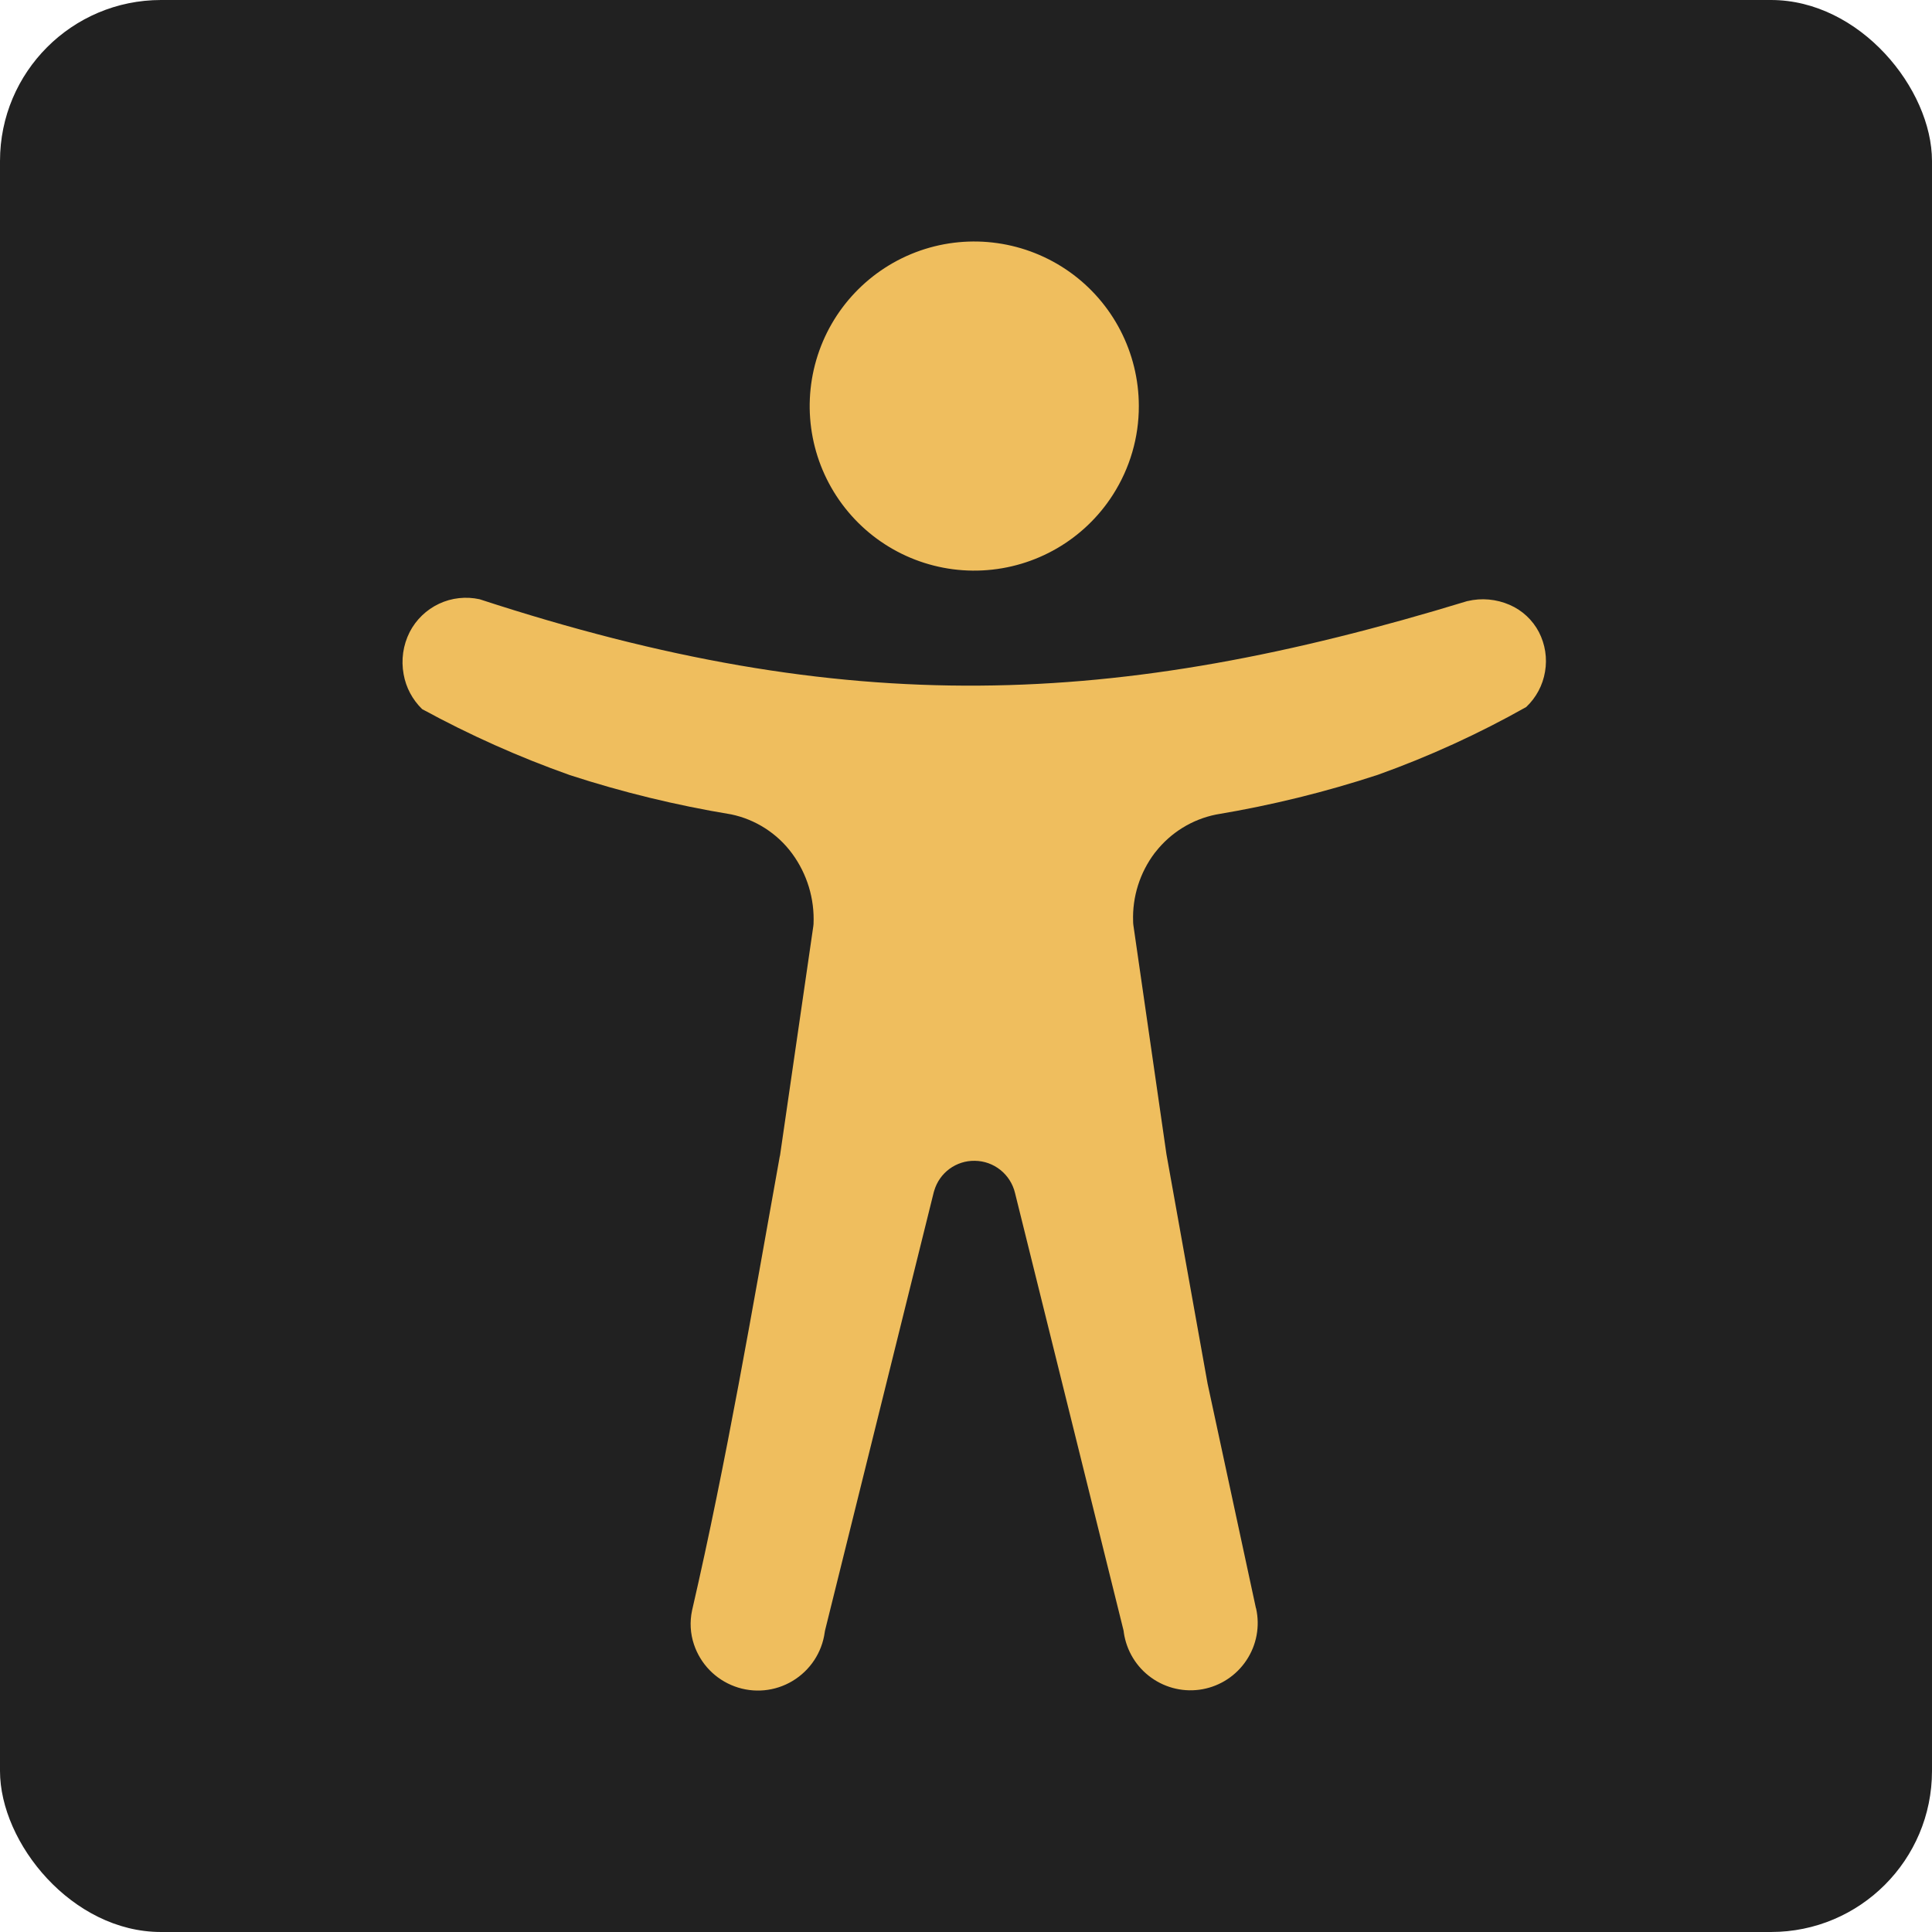
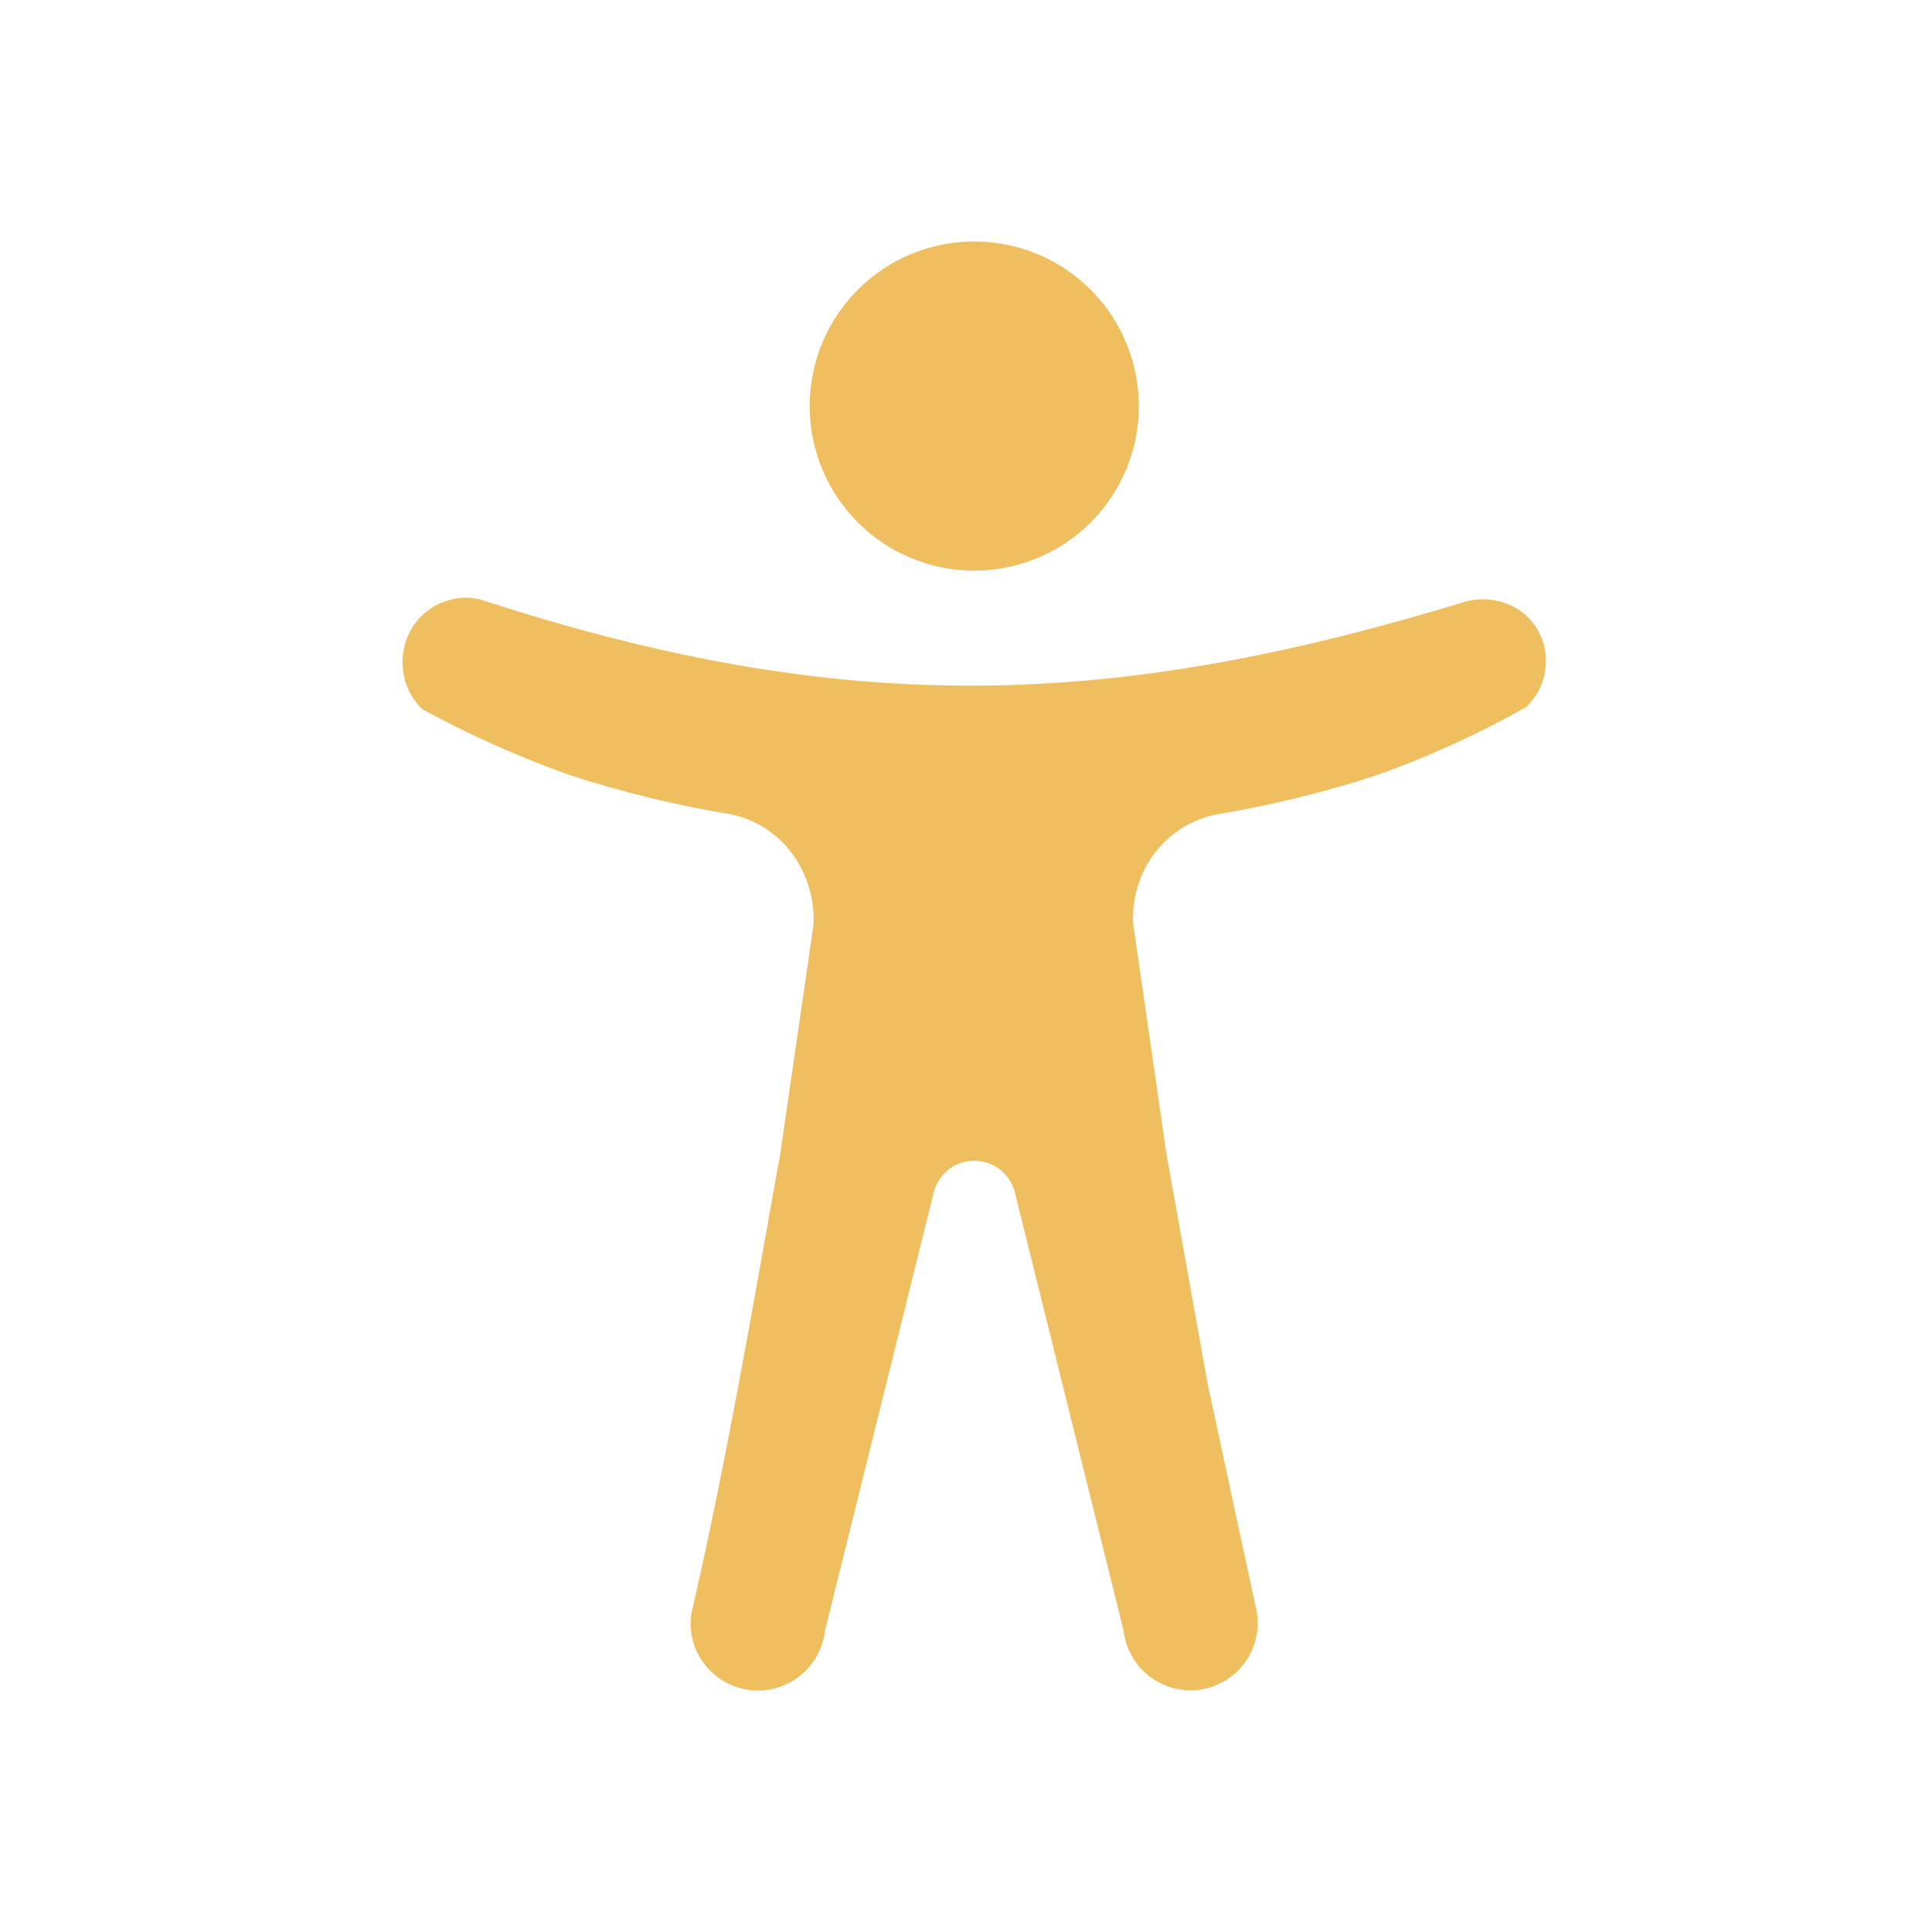
<svg xmlns="http://www.w3.org/2000/svg" width="24" height="24" viewBox="0 0 24 24" fill="none">
-   <rect width="24" height="24" rx="2" fill="#212121" />
  <path fill-rule="evenodd" clip-rule="evenodd" d="M14.147 5.043C14.146 4.381 13.826 3.761 13.287 3.378C12.747 2.995 12.056 2.896 11.431 3.113C10.806 3.331 10.325 3.837 10.14 4.472C9.955 5.107 10.088 5.792 10.498 6.311C10.908 6.831 11.544 7.119 12.204 7.086C12.865 7.053 13.469 6.703 13.825 6.146C14.036 5.816 14.148 5.434 14.147 5.043L14.147 5.043ZM15.602 19.979L15.001 17.188C14.999 17.178 14.997 17.169 14.996 17.16L14.49 14.338L14.079 11.491C14.077 11.476 14.076 11.46 14.076 11.445C14.065 11.14 14.16 10.84 14.344 10.596L14.358 10.579C14.545 10.342 14.809 10.179 15.104 10.119L15.121 10.116C15.797 10.003 16.464 9.839 17.116 9.625C17.753 9.397 18.37 9.115 18.959 8.783C19.083 8.666 19.165 8.512 19.193 8.344C19.222 8.176 19.195 8.004 19.117 7.852C19.038 7.701 18.91 7.582 18.754 7.514C18.589 7.442 18.404 7.425 18.229 7.467H18.227C16.037 8.136 14.114 8.504 12.165 8.517C10.213 8.531 8.242 8.191 5.958 7.444C5.789 7.407 5.611 7.426 5.454 7.5C5.297 7.574 5.168 7.698 5.089 7.852C5.007 8.014 4.981 8.198 5.014 8.376C5.043 8.541 5.124 8.692 5.244 8.809C5.833 9.13 6.447 9.405 7.08 9.629C7.731 9.841 8.398 10.003 9.074 10.115L9.081 10.116C9.385 10.179 9.656 10.353 9.84 10.603C10.026 10.856 10.12 11.165 10.106 11.479C10.105 11.488 10.104 11.498 10.103 11.507L9.692 14.338C9.691 14.348 9.689 14.358 9.686 14.368C9.349 16.245 9.026 18.148 8.597 20.006C8.567 20.147 8.575 20.293 8.621 20.429C8.702 20.67 8.887 20.861 9.126 20.949C9.364 21.037 9.629 21.012 9.846 20.881C10.064 20.75 10.211 20.528 10.245 20.277C10.247 20.267 10.248 20.256 10.251 20.246L11.599 14.812L11.606 14.789H11.606C11.638 14.681 11.704 14.587 11.795 14.52C11.885 14.454 11.995 14.418 12.108 14.42H12.109C12.225 14.421 12.337 14.461 12.428 14.534C12.518 14.606 12.582 14.707 12.609 14.82L13.955 20.246H13.955C13.958 20.258 13.96 20.271 13.961 20.284C13.995 20.508 14.117 20.709 14.302 20.841C14.486 20.973 14.716 21.025 14.939 20.984C15.162 20.943 15.359 20.813 15.484 20.624C15.61 20.435 15.653 20.203 15.604 19.982V19.979L15.602 19.979Z" fill="#EFBE5E" />
</svg>